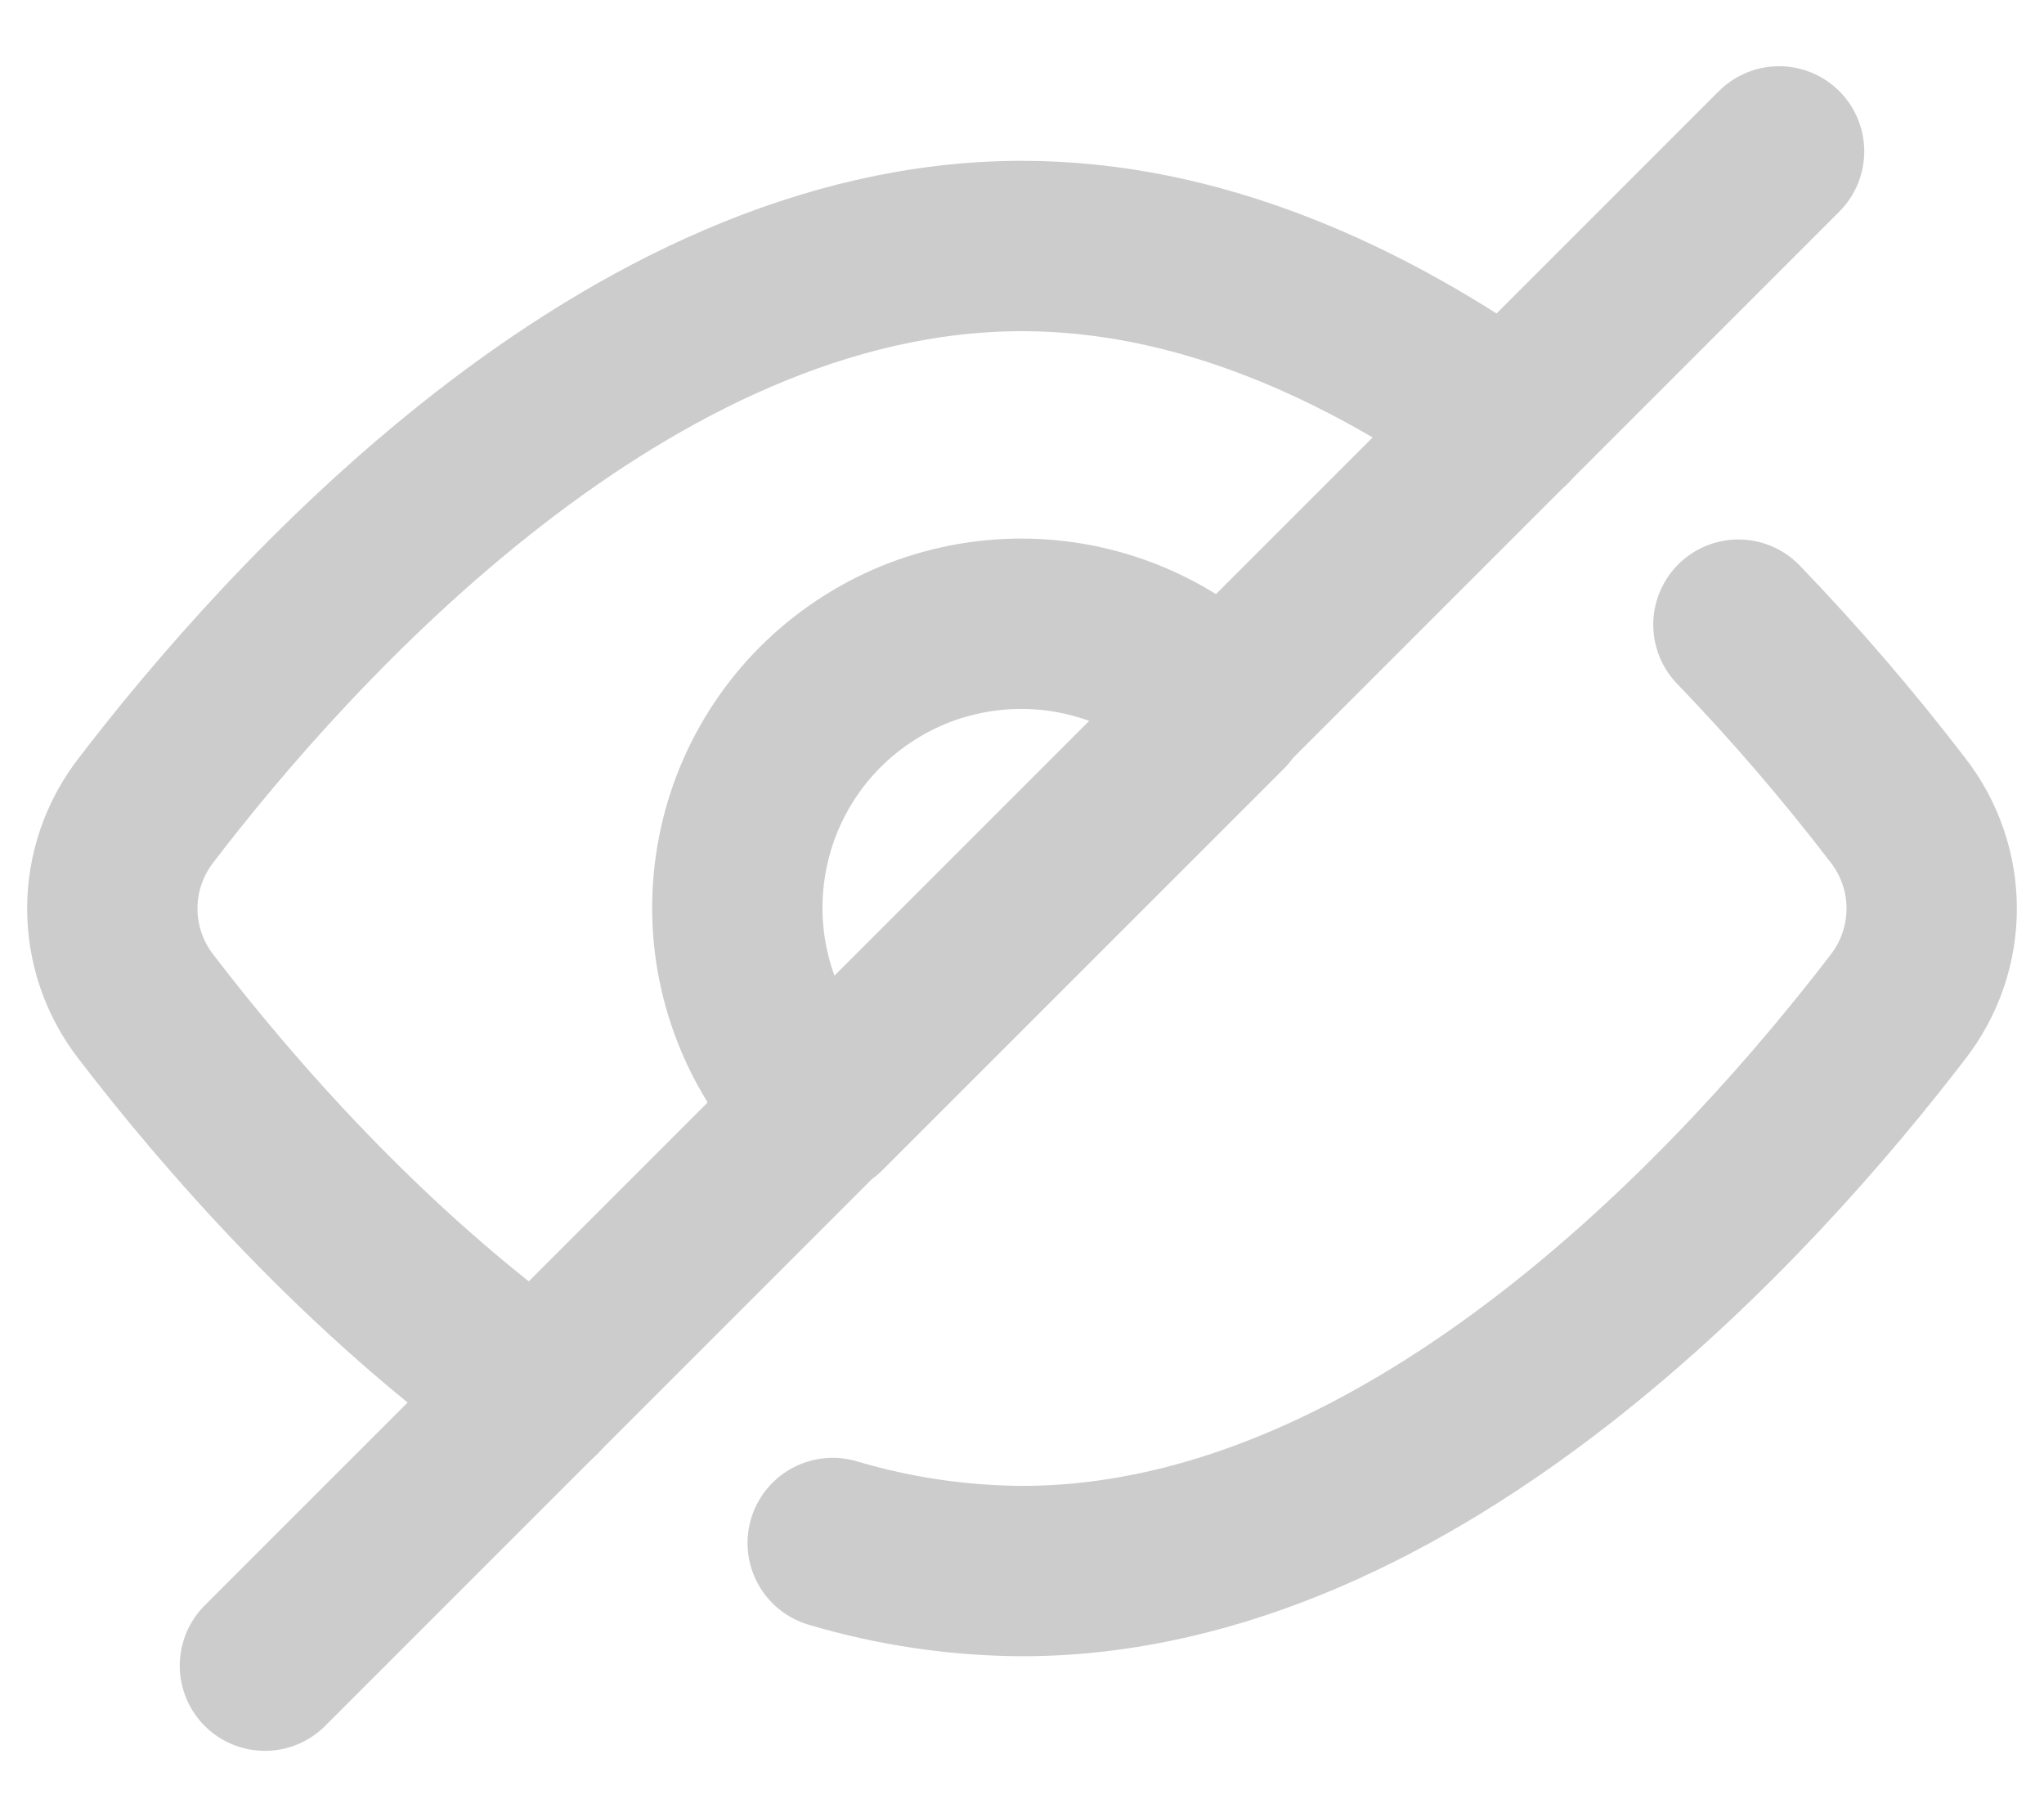
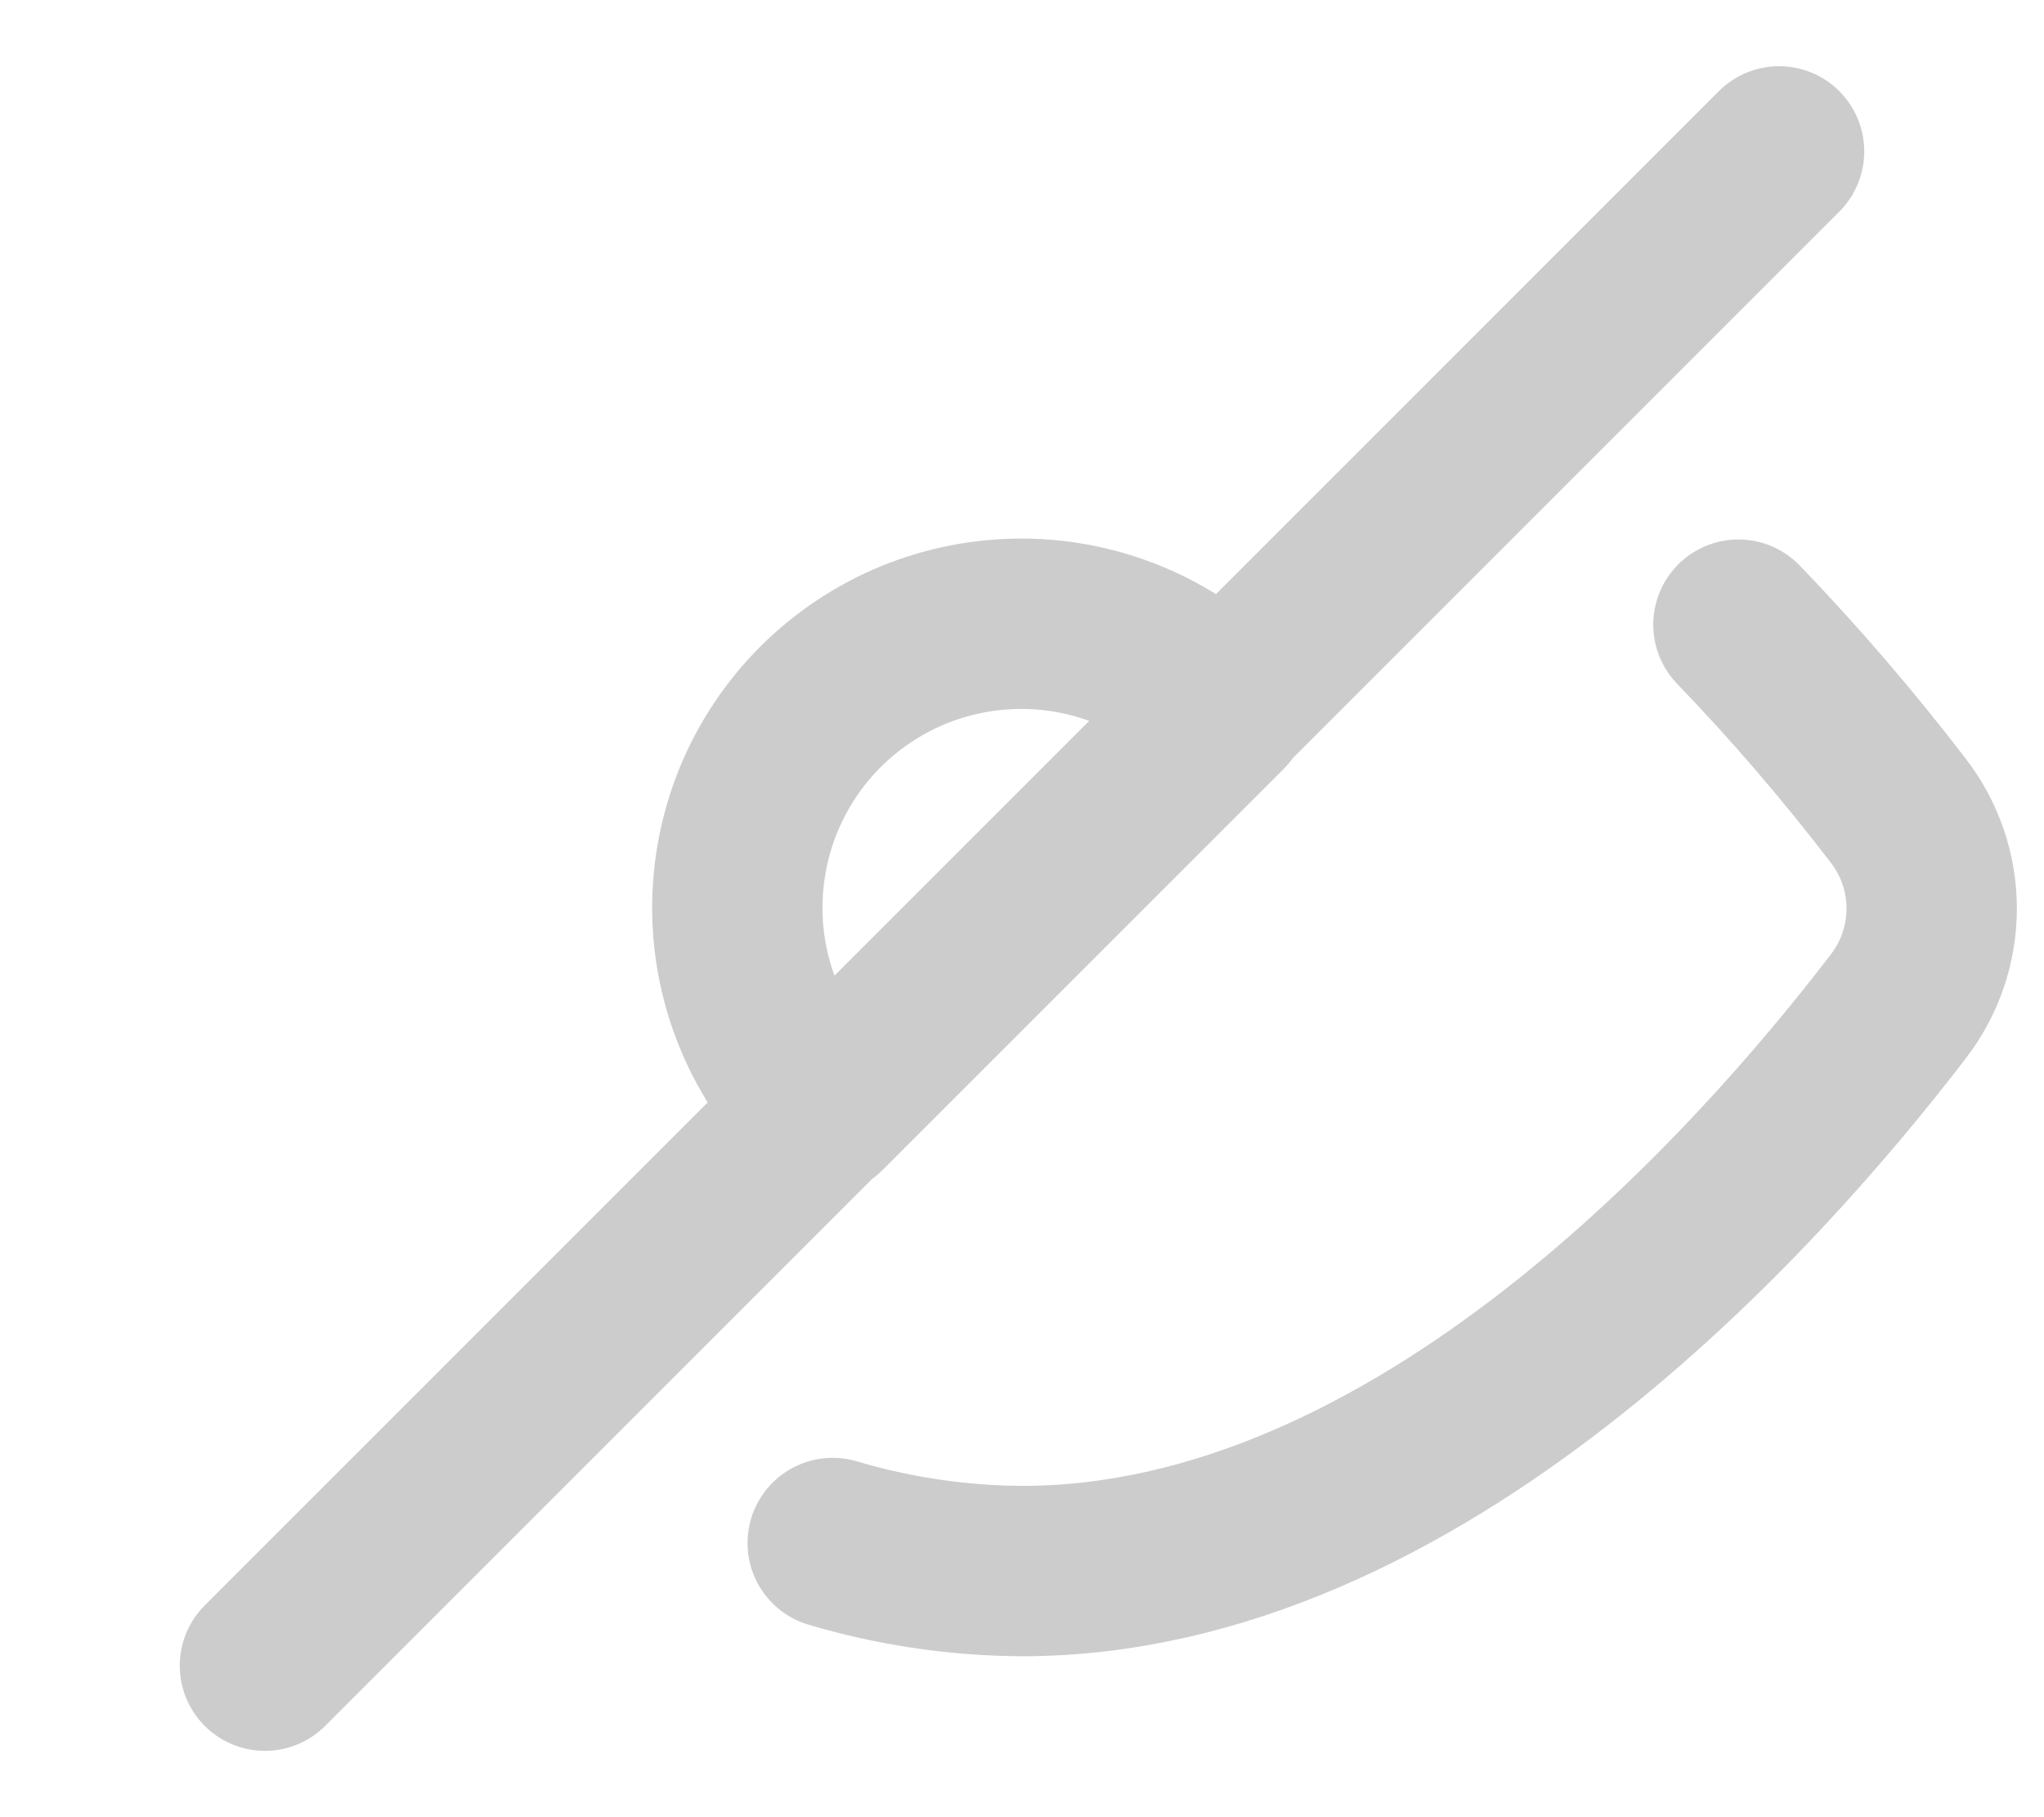
<svg xmlns="http://www.w3.org/2000/svg" width="18" height="16" viewBox="0 0 18 16" fill="none">
-   <path d="M4.728 12.274C3.19 11.182 1.973 9.762 1.286 8.865C1.094 8.618 0.989 8.313 0.989 8C0.989 7.686 1.094 7.382 1.286 7.134C2.53 5.51 5.515 2.166 9 2.166C10.563 2.166 12.025 2.839 13.275 3.728" stroke="#CCCCCC" stroke-width="1.5" stroke-linecap="round" stroke-linejoin="round" />
  <path d="M7.333 13.586C7.875 13.747 8.436 13.83 9 13.833C12.485 13.833 15.47 10.489 16.714 8.865C16.907 8.617 17.011 8.312 17.011 7.999C17.011 7.685 16.906 7.381 16.713 7.133C16.276 6.563 15.807 6.017 15.309 5.5M10.775 6.239C10.544 6.004 10.268 5.816 9.964 5.688C9.66 5.56 9.333 5.493 9.003 5.492C8.673 5.491 8.346 5.555 8.041 5.68C7.736 5.806 7.459 5.991 7.225 6.224C6.992 6.457 6.807 6.735 6.681 7.04C6.556 7.345 6.492 7.672 6.493 8.002C6.494 8.332 6.561 8.658 6.689 8.962C6.817 9.267 7.004 9.542 7.239 9.774L10.775 6.239ZM2.333 14.666L15.667 1.333L2.333 14.666Z" stroke="#CCCCCC" stroke-width="1.5" stroke-linecap="round" stroke-linejoin="round" />
</svg>